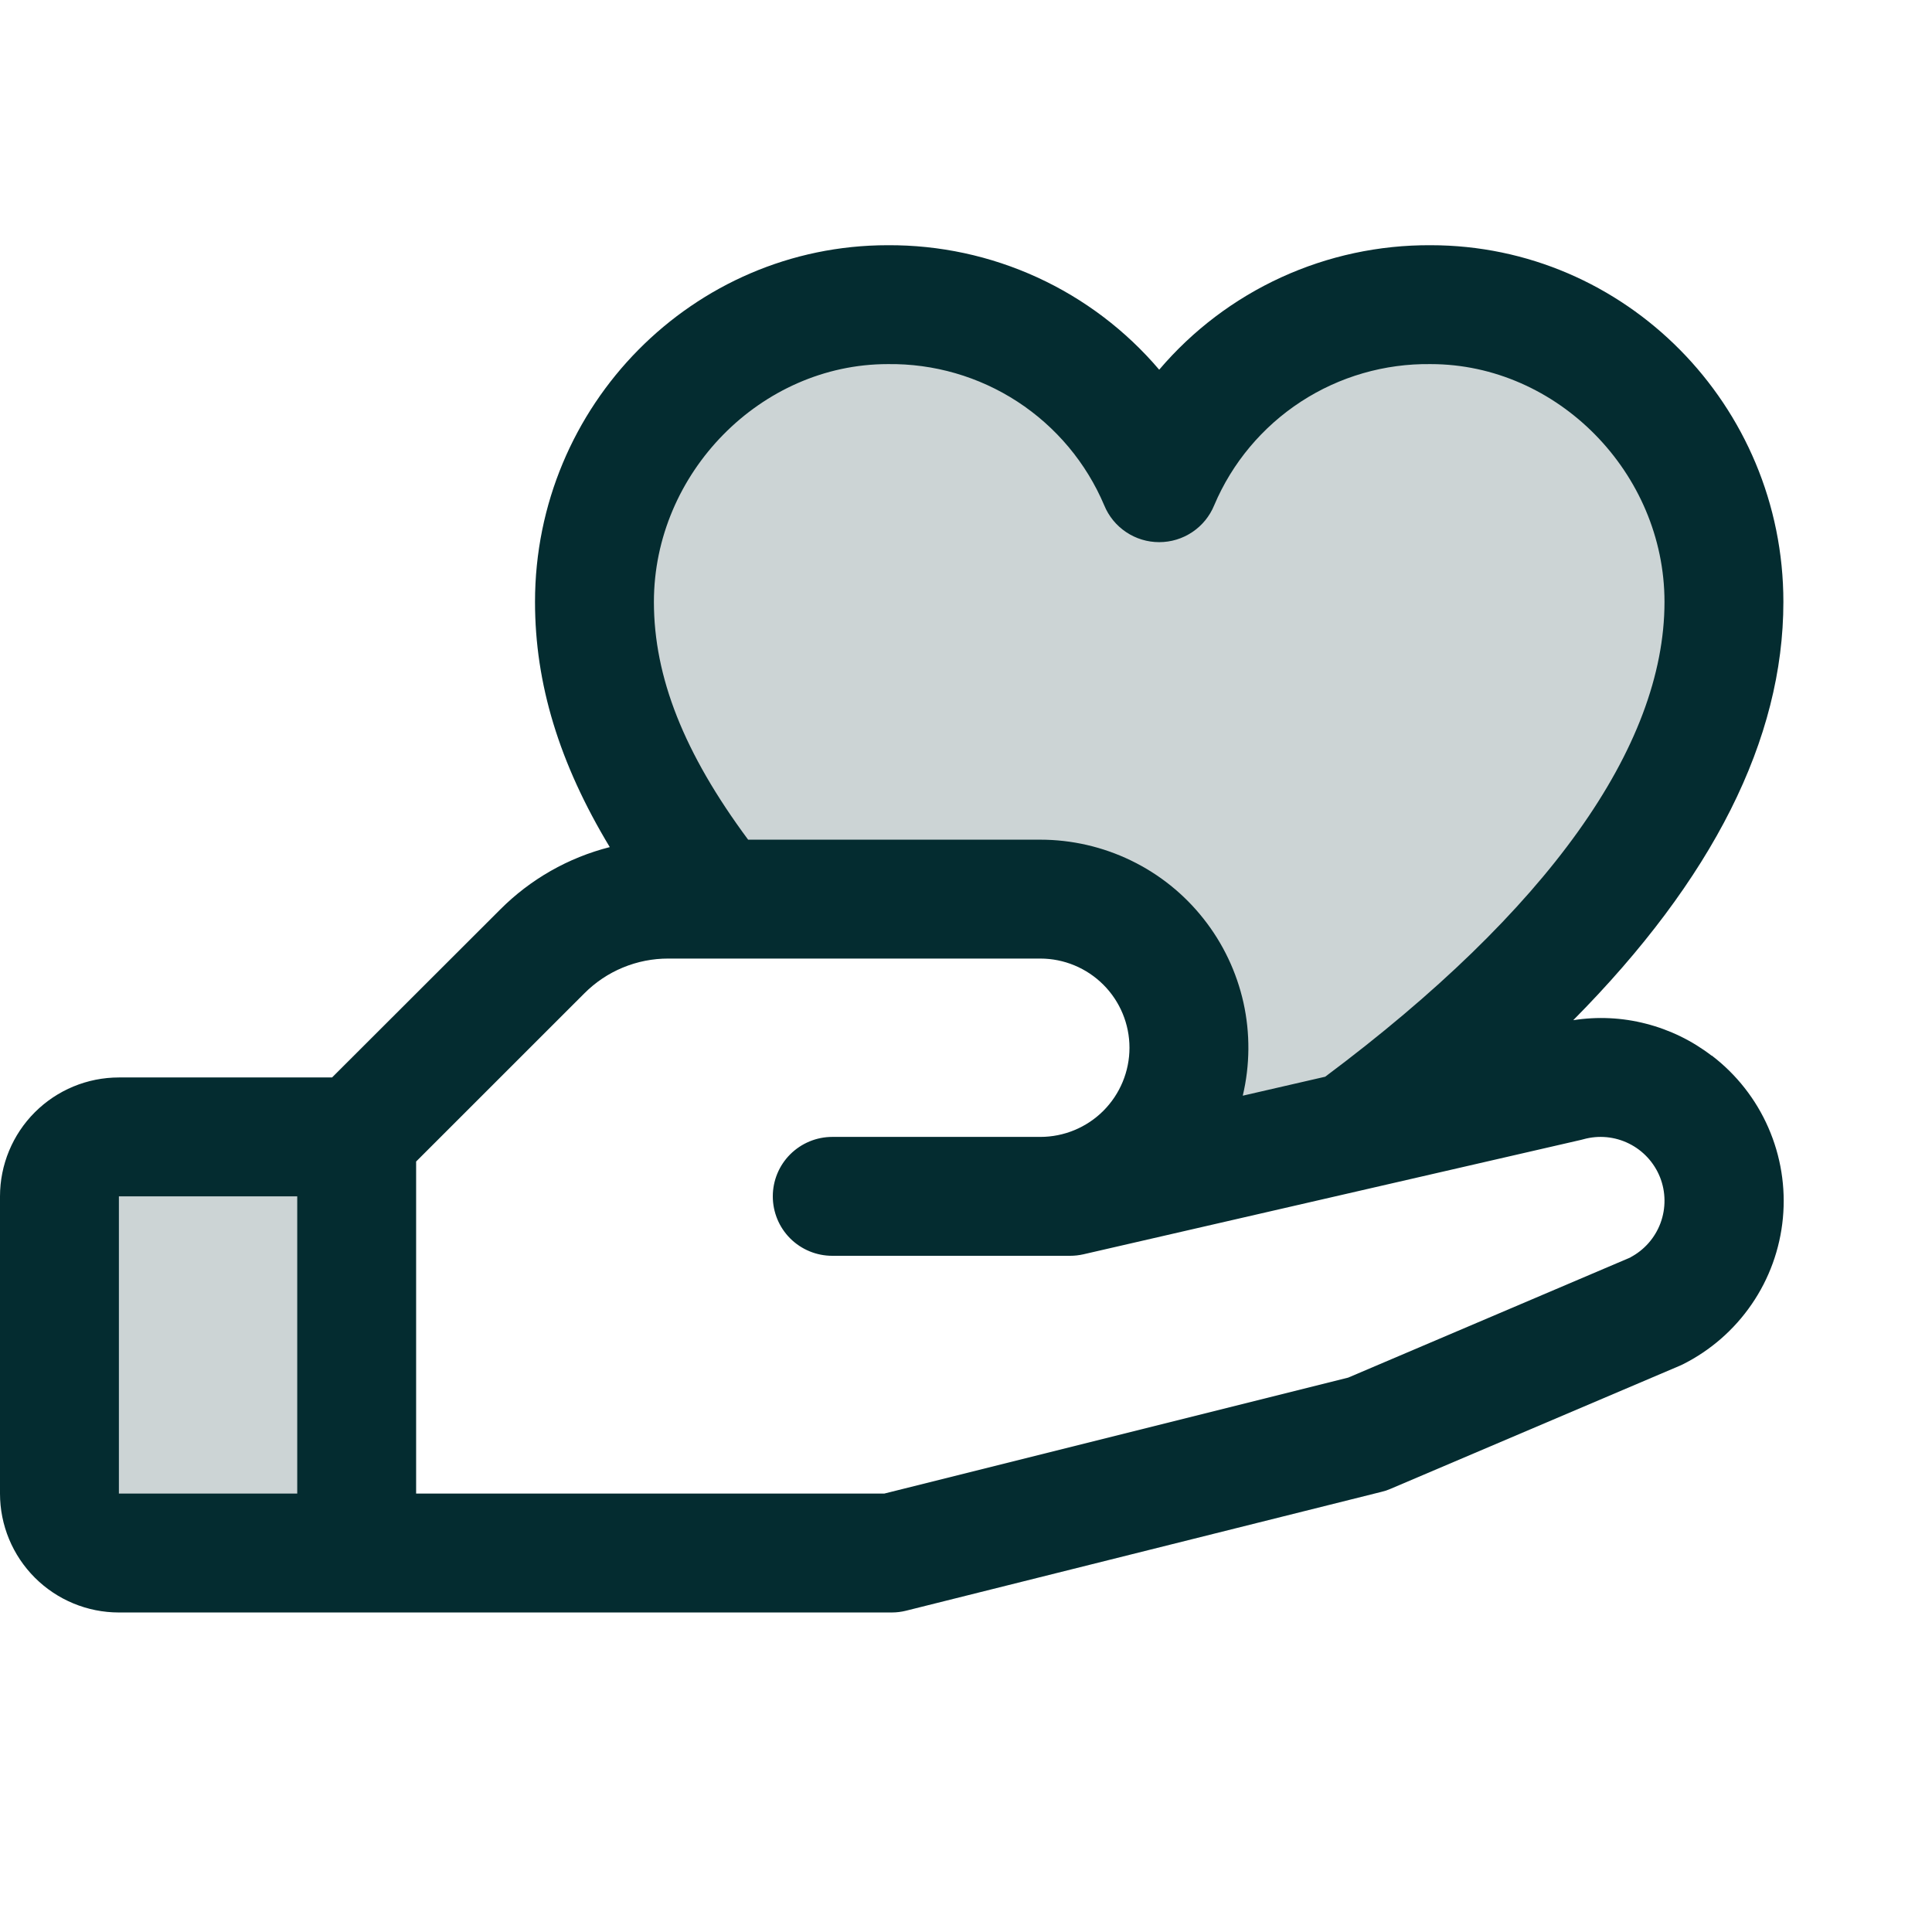
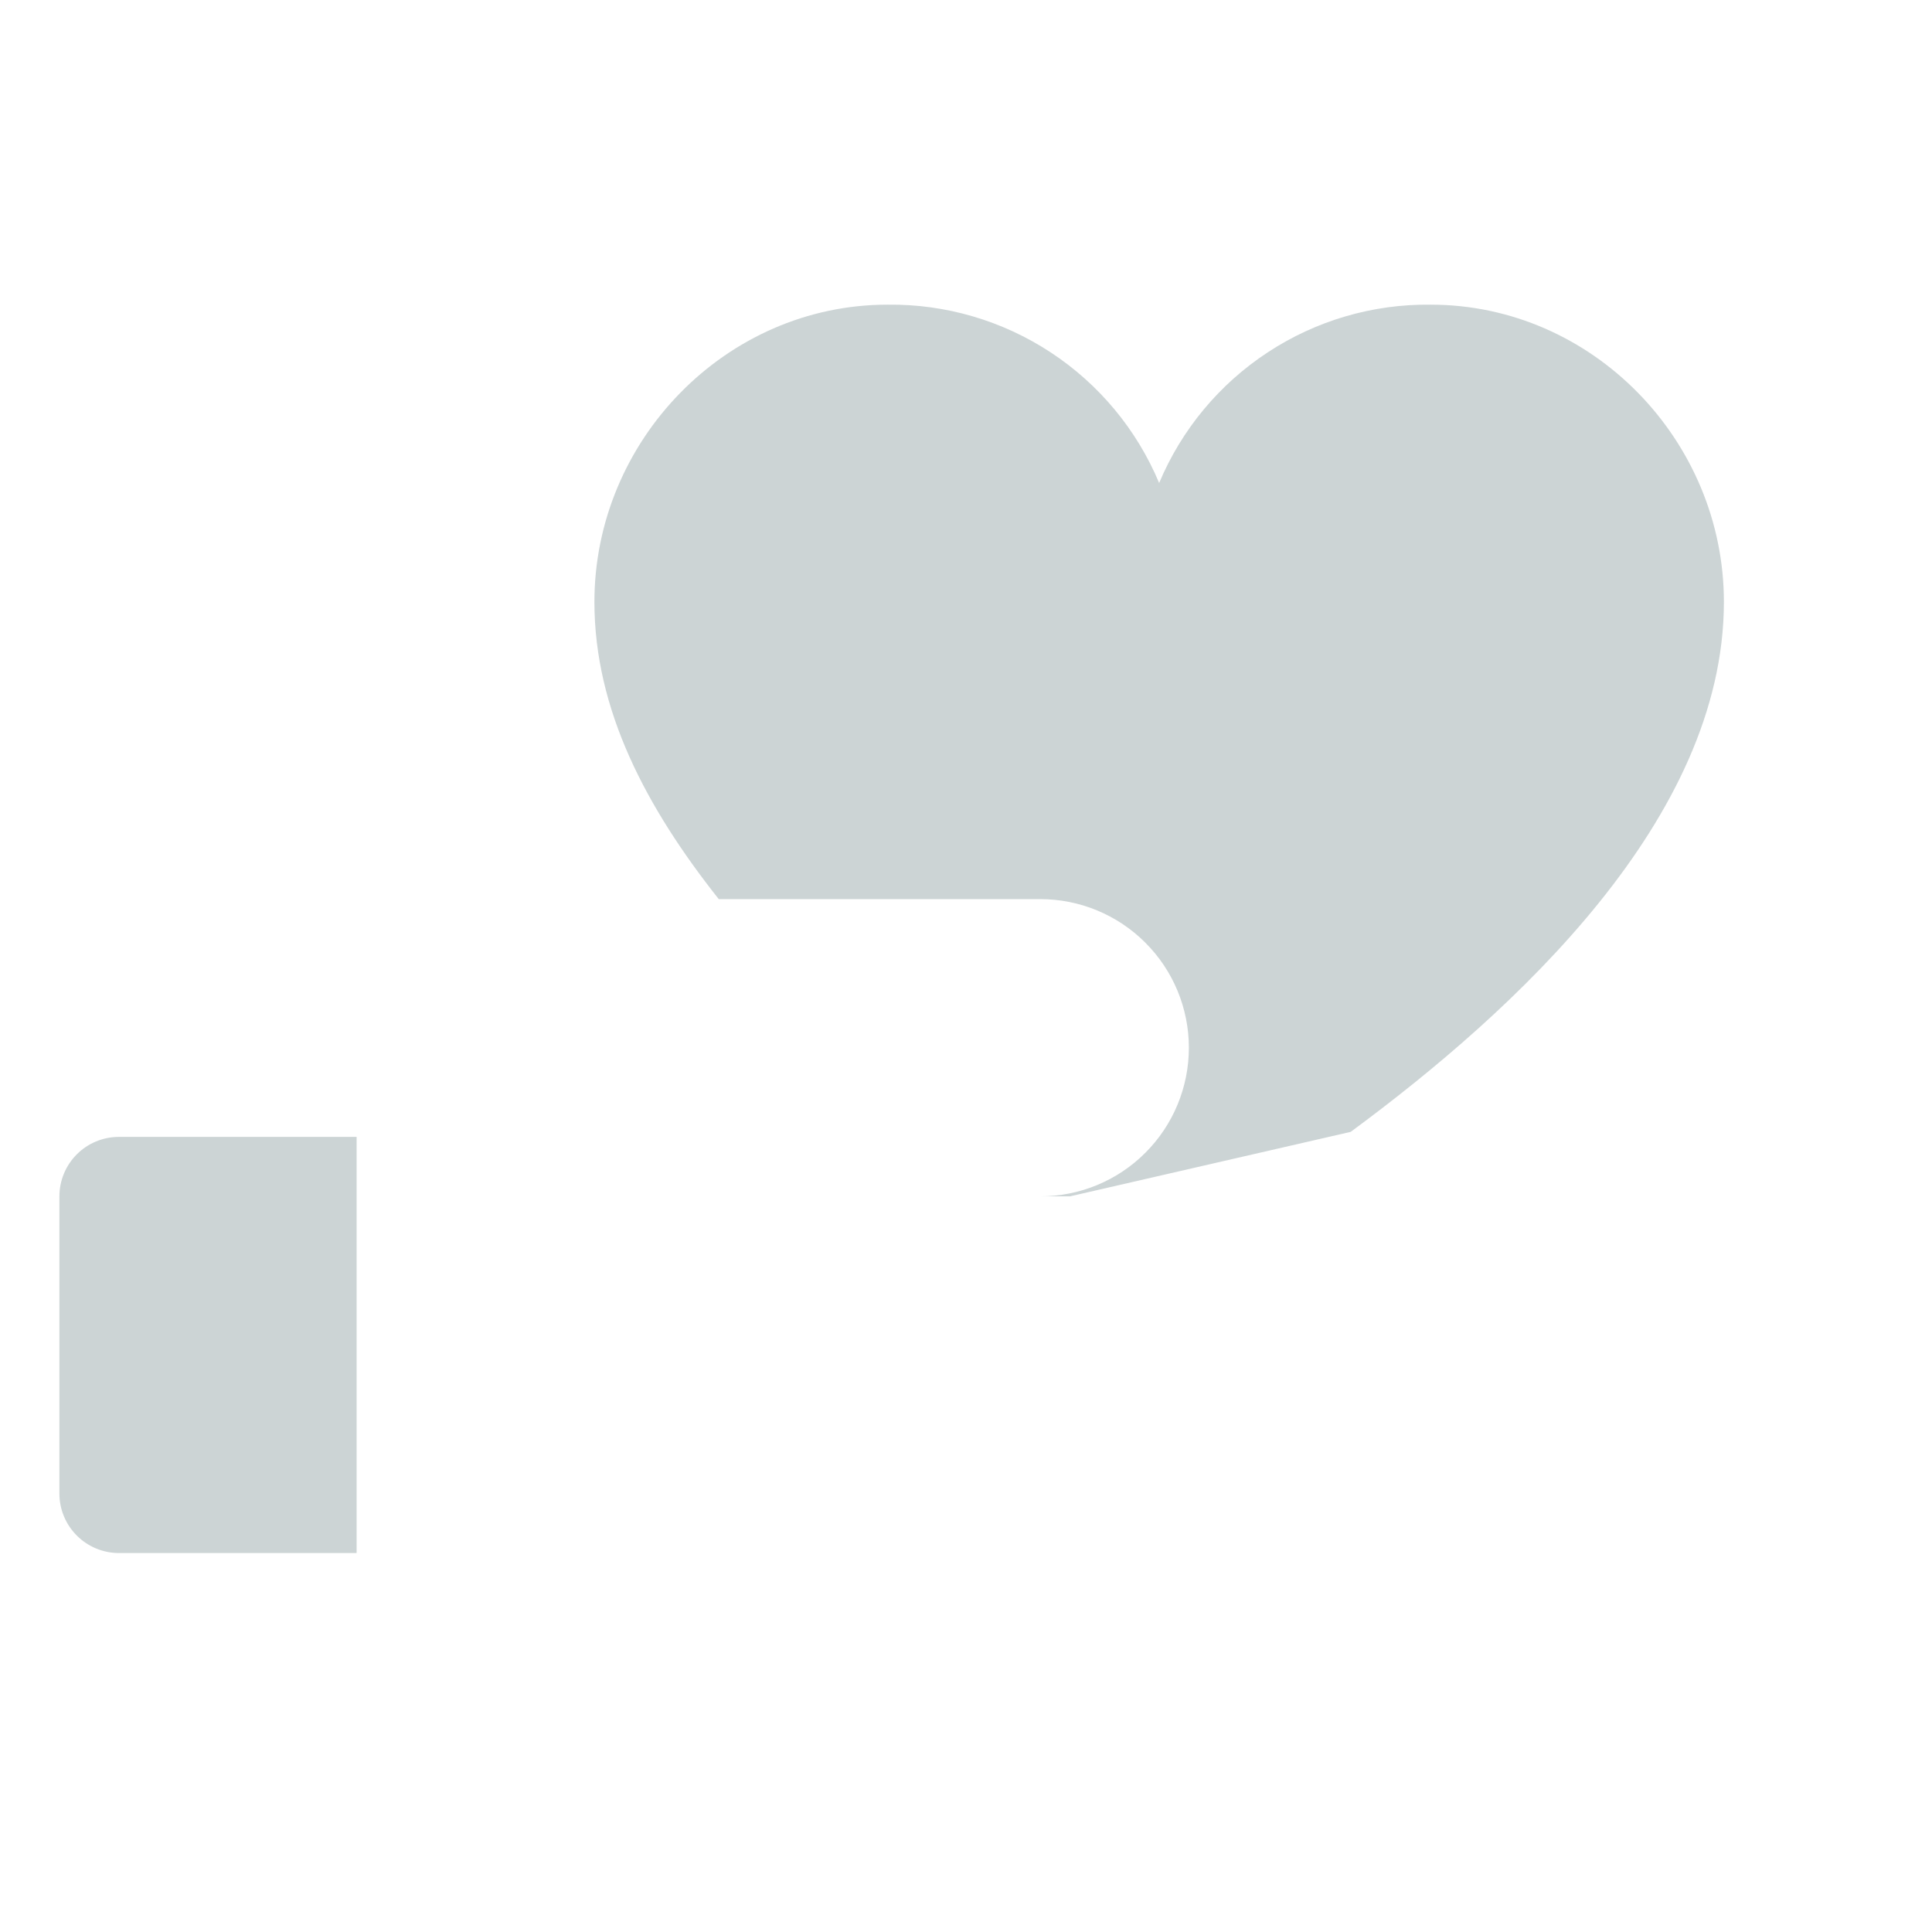
<svg xmlns="http://www.w3.org/2000/svg" fill="none" height="39" viewBox="0 0 39 39" width="39">
  <path d="M2.399 22.95H7.199V31.35H2.399C2.081 31.35 1.776 31.223 1.551 30.998C1.326 30.773 1.199 30.468 1.199 30.15V24.15C1.199 23.832 1.326 23.526 1.551 23.301C1.776 23.076 2.081 22.95 2.399 22.95ZM28.88 6.15C27.712 6.136 26.566 6.471 25.59 7.113C24.613 7.754 23.851 8.672 23.399 9.75C22.948 8.672 22.185 7.754 21.209 7.113C20.232 6.471 19.086 6.136 17.918 6.15C14.65 6.15 11.999 8.896 11.999 12.15C11.999 14.334 13.049 16.306 14.509 18.15H20.999C21.795 18.15 22.558 18.466 23.12 19.029C23.683 19.591 23.999 20.354 23.999 21.15C23.999 21.945 23.683 22.709 23.12 23.271C22.558 23.834 21.795 24.15 20.999 24.15H21.599L27.266 22.848C30.572 20.41 34.799 16.534 34.799 12.15C34.799 8.896 32.149 6.15 28.88 6.15Z" fill="#042C30" opacity="0.2" />
-   <path d="M34.55 21.309C34.157 21.007 33.707 20.788 33.227 20.665C32.748 20.541 32.248 20.517 31.758 20.594C34.575 17.75 36 14.922 36 12.15C36 8.18 32.806 4.95 28.881 4.95C27.84 4.944 26.809 5.165 25.862 5.599C24.915 6.033 24.075 6.669 23.4 7.463C22.725 6.669 21.885 6.033 20.938 5.599C19.991 5.165 18.961 4.944 17.919 4.95C13.993 4.95 10.8 8.18 10.8 12.15C10.8 13.8 11.286 15.404 12.309 17.1C11.471 17.313 10.707 17.748 10.097 18.36L6.703 21.75H2.4C1.763 21.75 1.153 22.003 0.703 22.453C0.253 22.903 0 23.514 0 24.15V30.15C0 30.787 0.253 31.397 0.703 31.847C1.153 32.297 1.763 32.55 2.4 32.55H18C18.098 32.55 18.196 32.538 18.291 32.514L27.891 30.114C27.952 30.1 28.012 30.08 28.07 30.054L33.9 27.573L33.966 27.543C34.526 27.263 35.006 26.845 35.36 26.328C35.715 25.812 35.931 25.213 35.99 24.59C36.049 23.966 35.948 23.338 35.697 22.764C35.447 22.19 35.053 21.689 34.556 21.309H34.55ZM17.919 7.35C18.848 7.337 19.761 7.601 20.539 8.108C21.318 8.616 21.928 9.344 22.29 10.2C22.38 10.42 22.534 10.609 22.732 10.741C22.93 10.874 23.162 10.944 23.4 10.944C23.638 10.944 23.87 10.874 24.068 10.741C24.266 10.609 24.42 10.42 24.51 10.2C24.872 9.344 25.482 8.616 26.261 8.108C27.039 7.601 27.952 7.337 28.881 7.35C31.439 7.35 33.6 9.548 33.6 12.15C33.6 15.077 31.232 18.387 26.751 21.735L25.087 22.118C25.233 21.501 25.238 20.859 25.101 20.24C24.963 19.622 24.688 19.042 24.294 18.545C23.901 18.047 23.401 17.646 22.83 17.37C22.259 17.094 21.634 16.95 21 16.95H15.102C13.807 15.204 13.2 13.668 13.2 12.15C13.2 9.548 15.361 7.35 17.919 7.35ZM2.4 24.15H6V30.15H2.4V24.15ZM32.915 25.382L27.215 27.809L17.85 30.15H8.4V23.447L11.794 20.054C12.017 19.83 12.281 19.652 12.572 19.532C12.863 19.411 13.176 19.349 13.491 19.35H21C21.477 19.35 21.935 19.54 22.273 19.878C22.61 20.215 22.8 20.673 22.8 21.15C22.8 21.628 22.61 22.085 22.273 22.423C21.935 22.761 21.477 22.95 21 22.95H16.8C16.482 22.95 16.177 23.077 15.951 23.302C15.726 23.527 15.6 23.832 15.6 24.15C15.6 24.468 15.726 24.774 15.951 24.999C16.177 25.224 16.482 25.35 16.8 25.35H21.6C21.69 25.35 21.78 25.34 21.869 25.32L31.919 23.009L31.965 22.997C32.272 22.912 32.599 22.943 32.884 23.085C33.169 23.226 33.392 23.469 33.51 23.765C33.627 24.061 33.63 24.39 33.52 24.688C33.409 24.987 33.192 25.234 32.91 25.382H32.915Z" fill="#042C30" />
</svg>